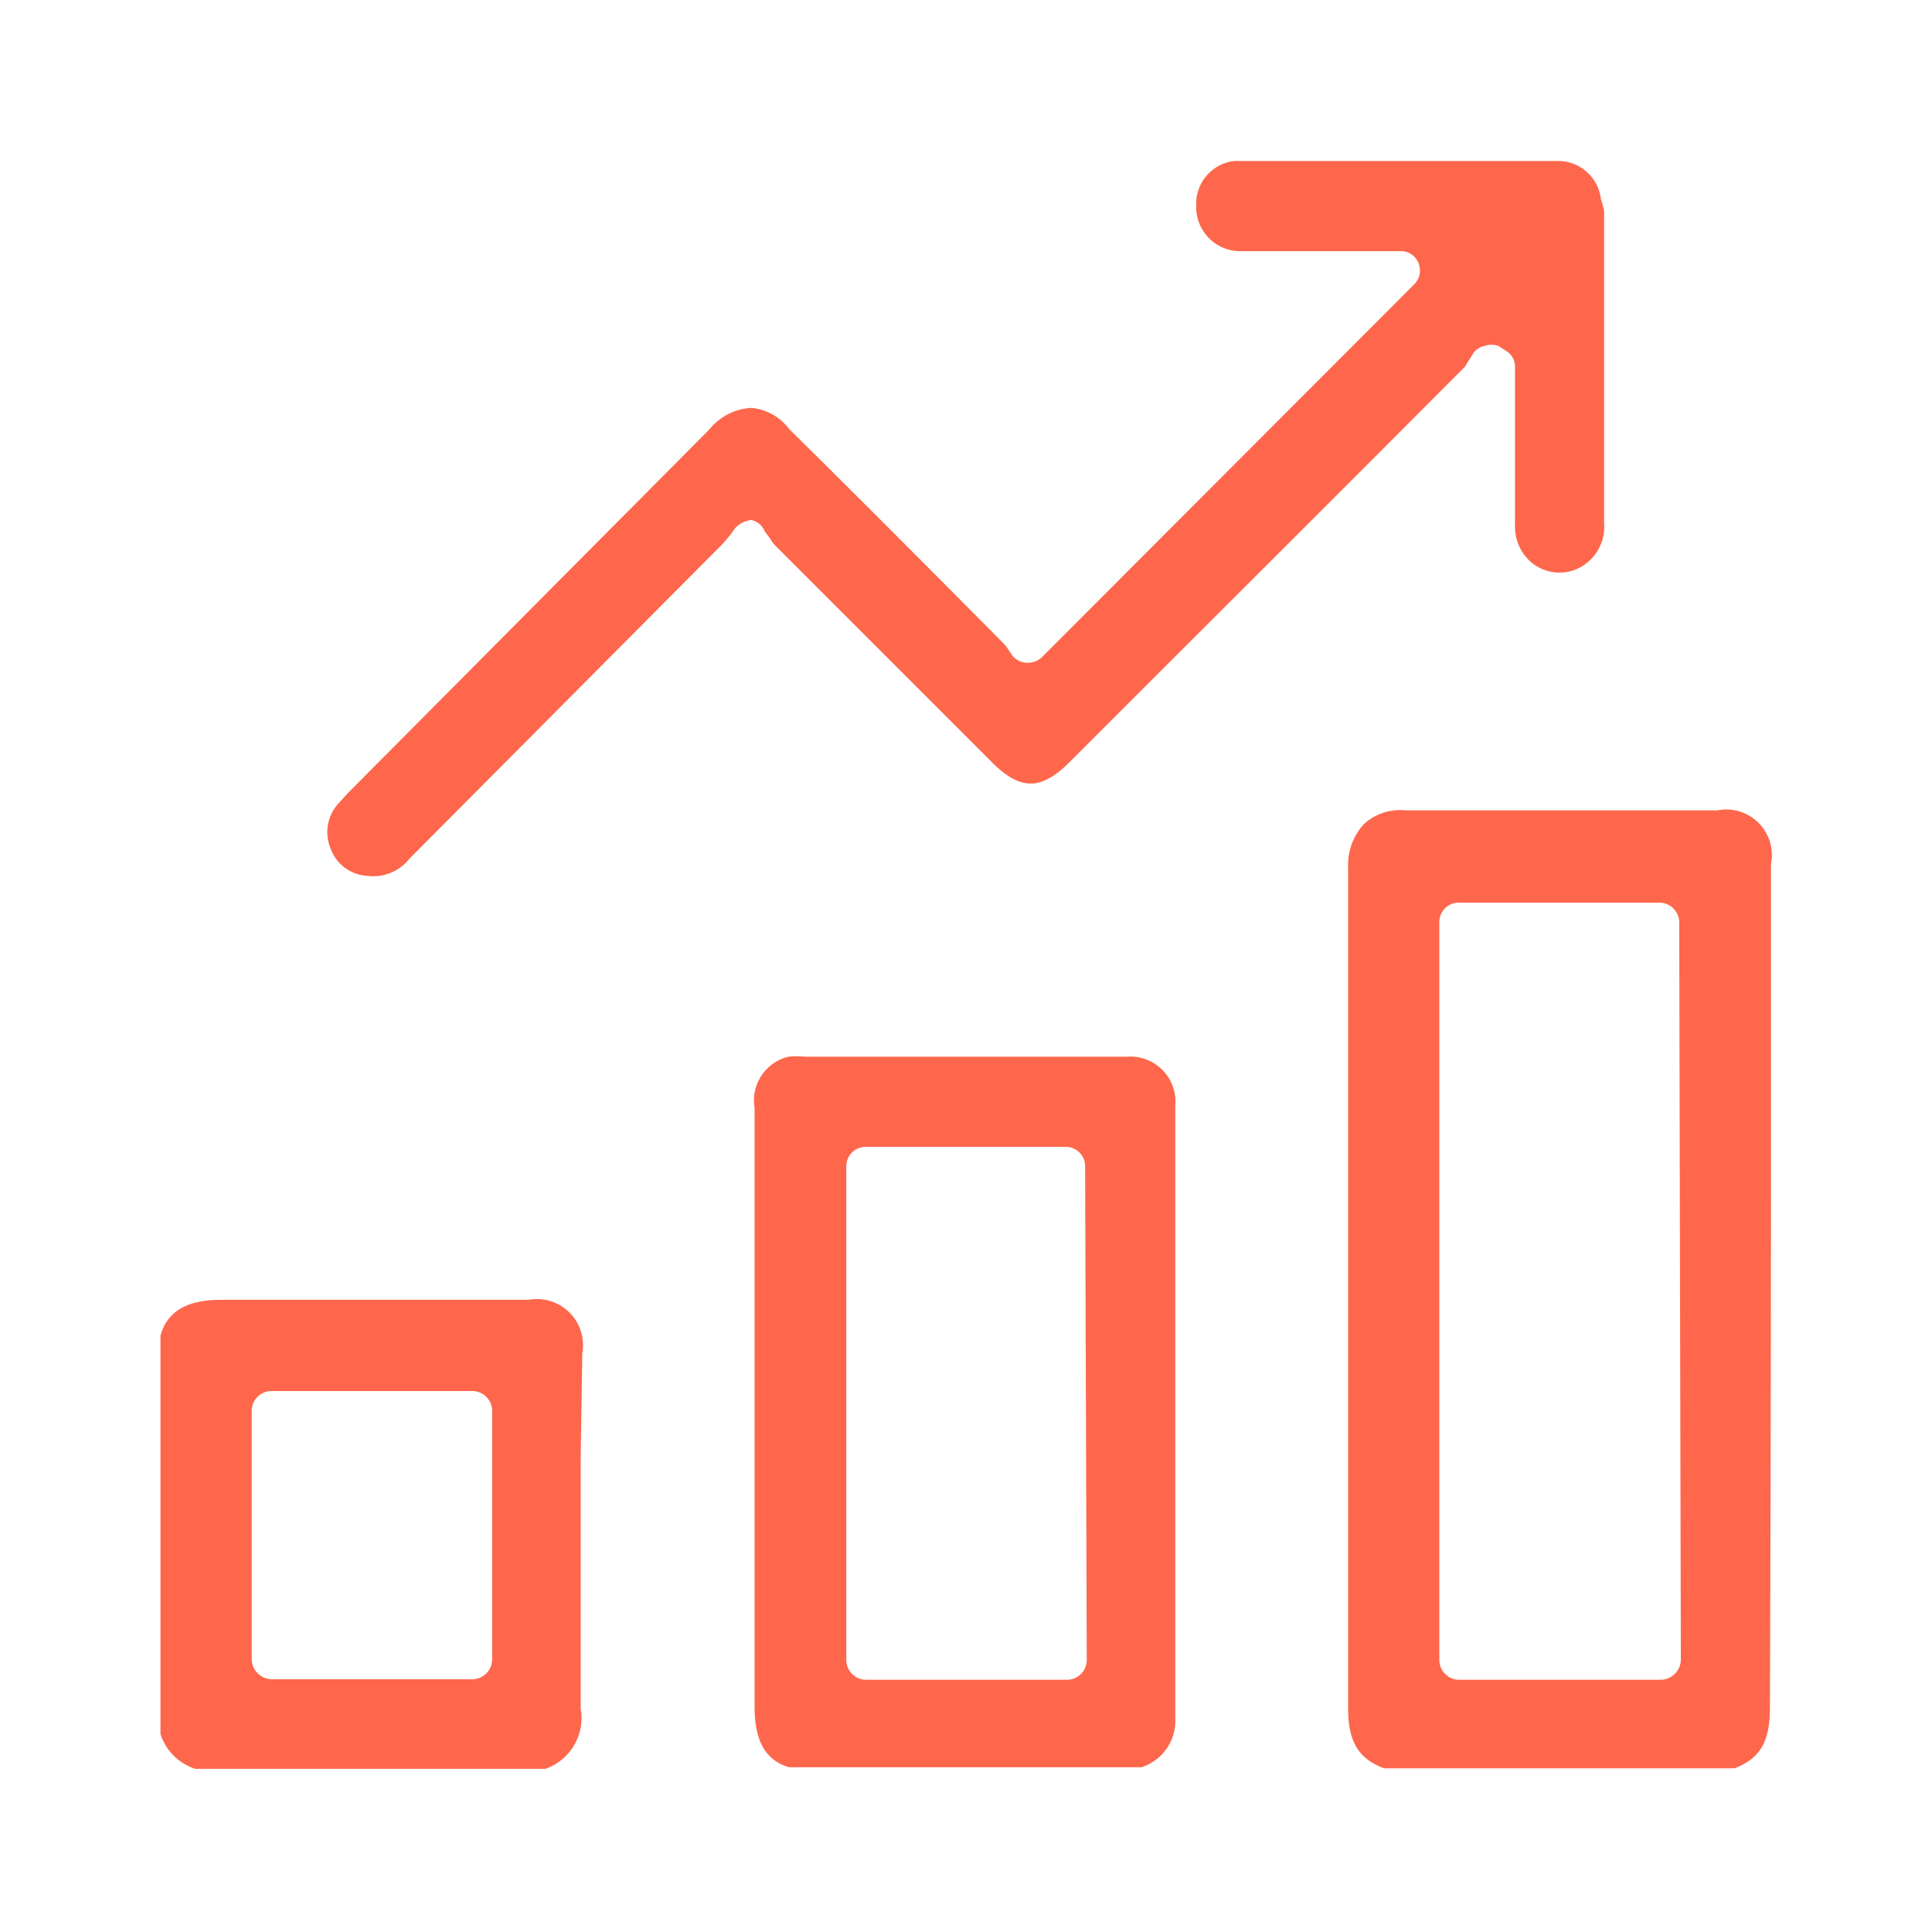
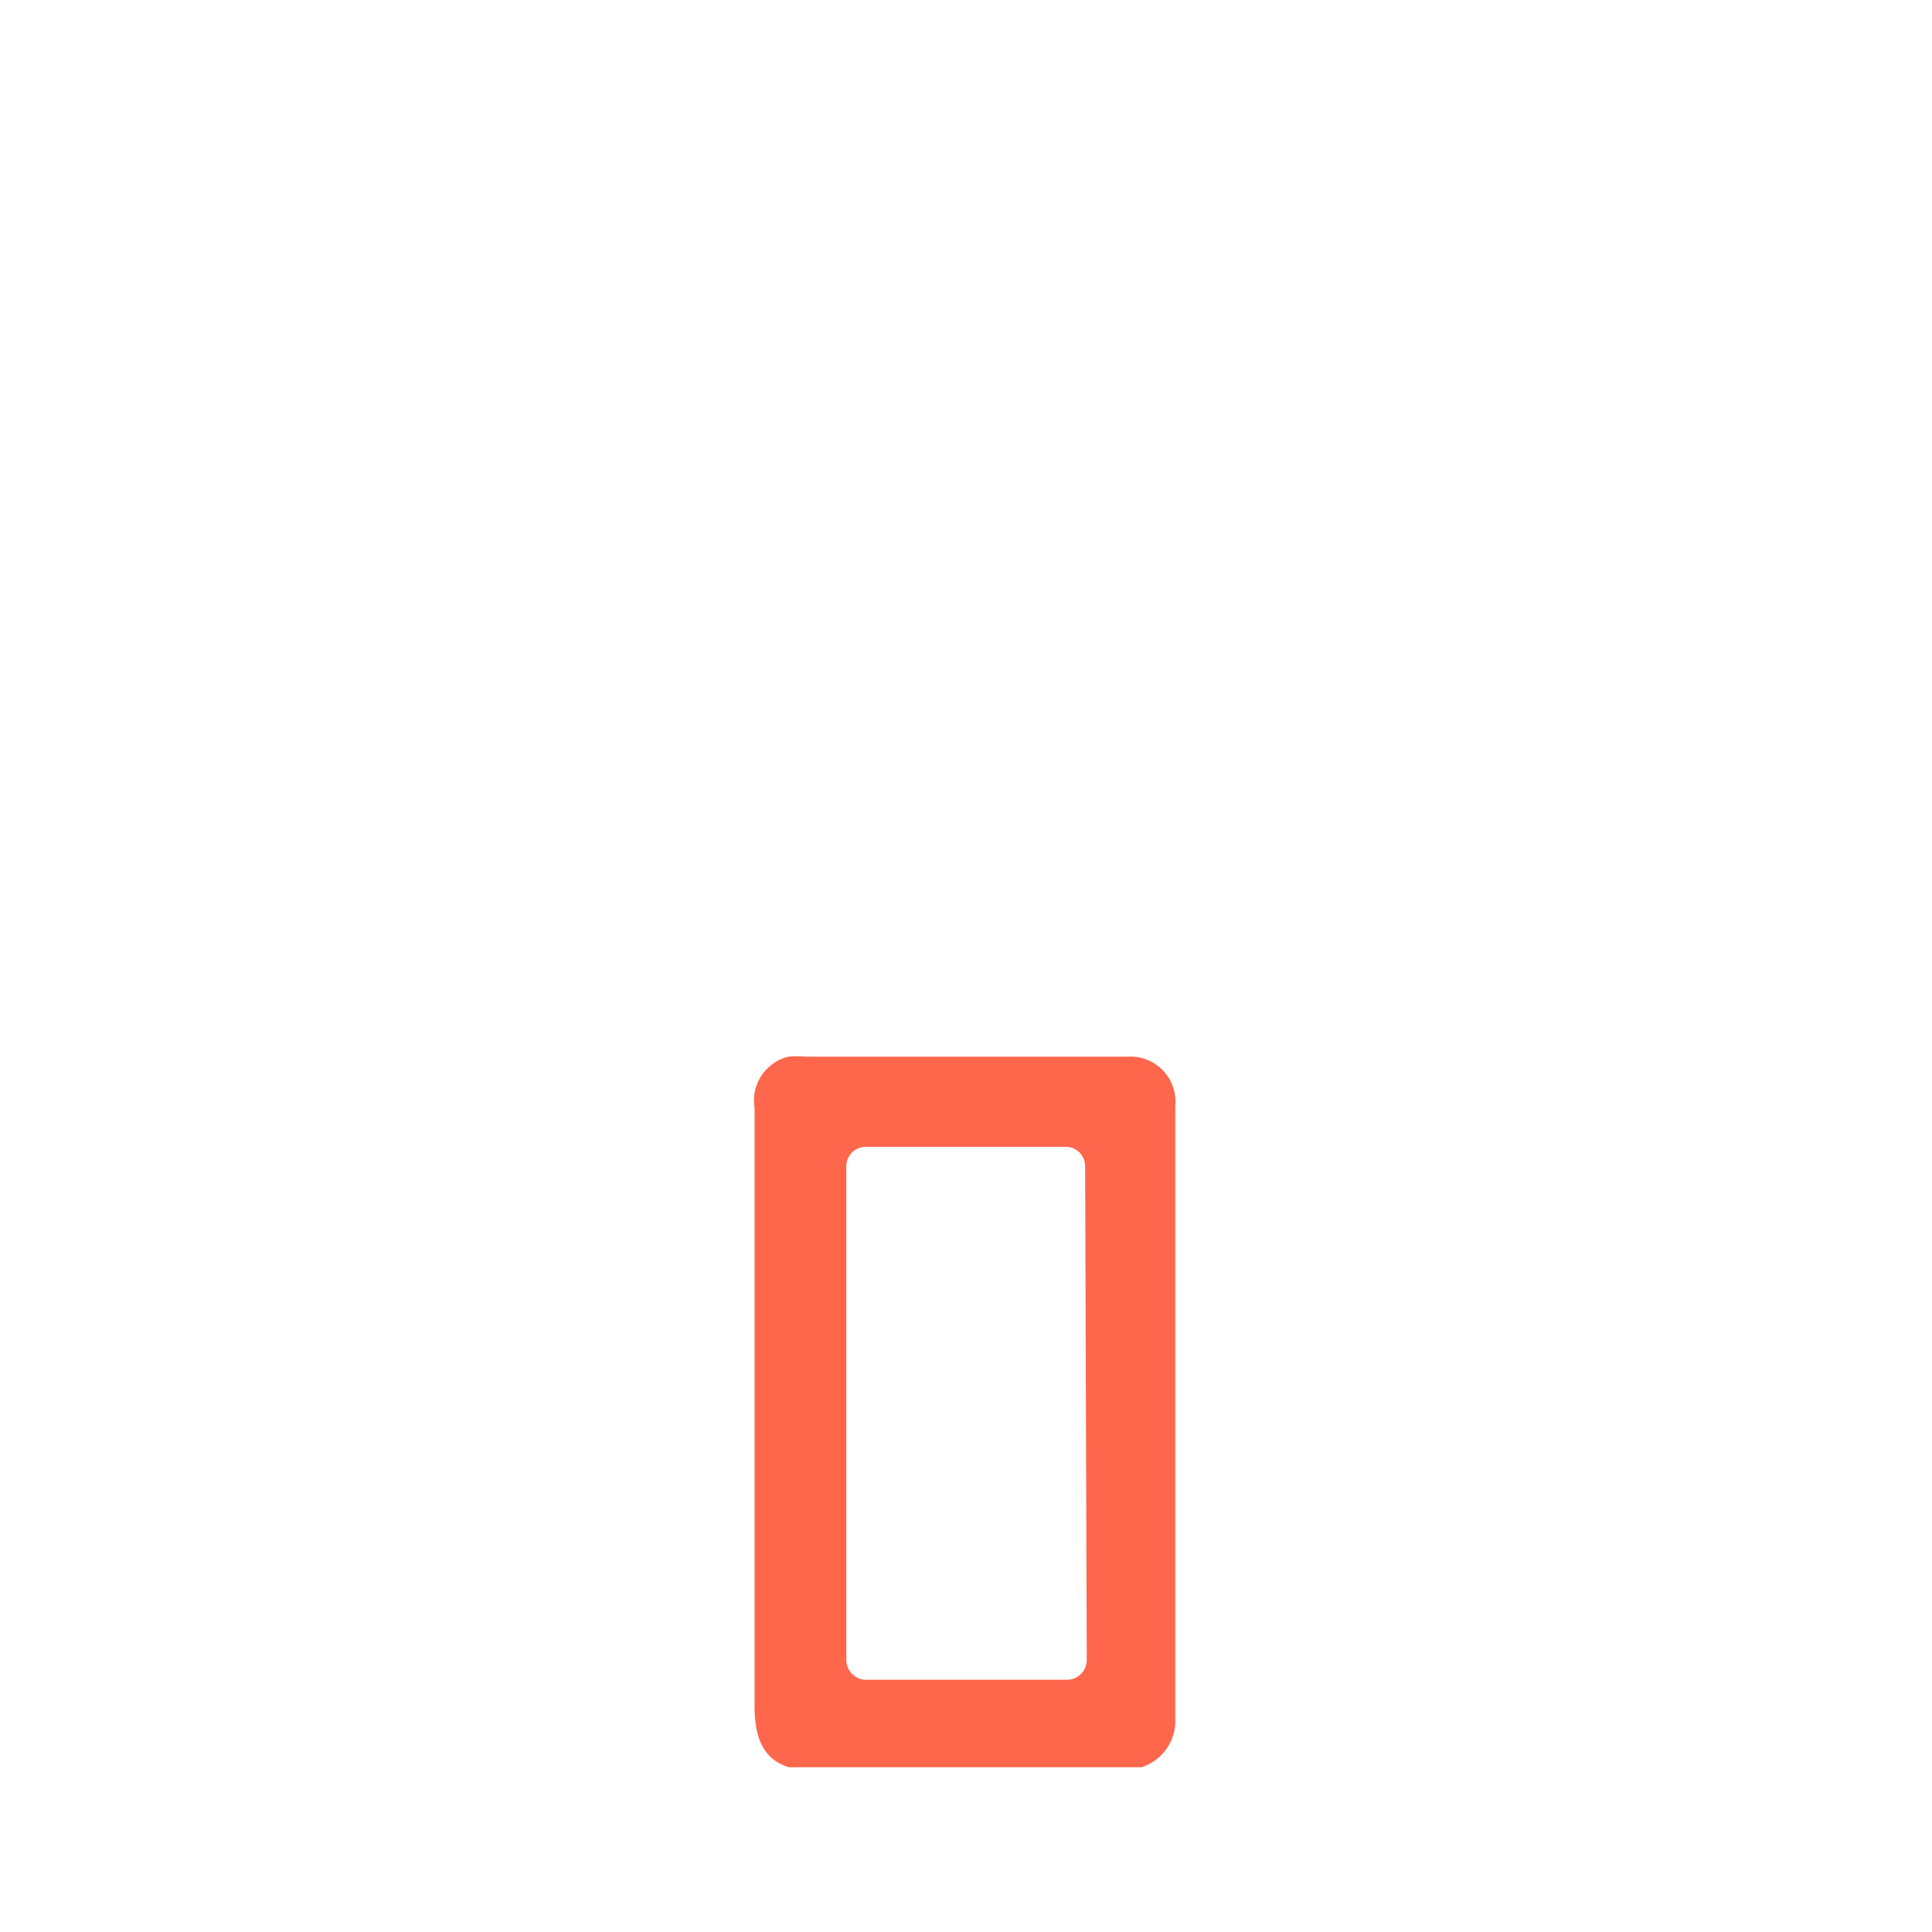
<svg xmlns="http://www.w3.org/2000/svg" id="Layer_1" data-name="Layer 1" viewBox="0 0 36 36">
  <defs>
    <style>.cls-1{fill:#fe674c;}</style>
  </defs>
-   <path class="cls-1" d="M33,20.53V16.1a.85.85,0,0,0-1-1H30.25c-1.36,0-2.71,0-4.06,0a1,1,0,0,0-.78.26,1.13,1.13,0,0,0-.29.8c0,5.23,0,10.44,0,15.67,0,.62.19.94.67,1.12h6.53c.47-.18.66-.49.66-1.12Q33,26.18,33,20.53Zm-1.68,10.4a.38.38,0,0,1-.37.37H27.19a.37.37,0,0,1-.37-.37V17.19a.36.36,0,0,1,.37-.37h3.73a.37.37,0,0,1,.37.37Z" />
  <path class="cls-1" d="M21,19.69H15a1.51,1.51,0,0,0-.31,0,.84.84,0,0,0-.63.95v3.15c0,2.67,0,5.35,0,8,0,.62.18,1,.64,1.14h6.57a.91.91,0,0,0,.63-.91V20.6A.84.84,0,0,0,21,19.69Zm-.75,11.24a.37.37,0,0,1-.36.37H16.13a.37.37,0,0,1-.36-.37V21.74a.36.36,0,0,1,.36-.37h3.73a.36.36,0,0,1,.36.37Z" />
-   <path class="cls-1" d="M10.85,25.22a.86.86,0,0,0-1-1H8.12c-1.32,0-2.65,0-4,0-.6,0-1,.19-1.13.67v7.42a1,1,0,0,0,.65.65h6.52a1,1,0,0,0,.66-1.12c0-1.56,0-3.1,0-4.66Zm-1.68,5.7a.37.37,0,0,1-.37.37H5.06a.38.38,0,0,1-.37-.37V26.28a.37.37,0,0,1,.37-.36H8.8a.37.37,0,0,1,.37.36Z" />
-   <path class="cls-1" d="M29.89,3.94v5.8a.86.86,0,0,1-.61.9.83.83,0,0,1-.72-.14.87.87,0,0,1-.33-.69c0-.6,0-1.21,0-1.81V6.83a.34.34,0,0,0-.18-.3l-.12-.08a.39.39,0,0,0-.28,0,.32.32,0,0,0-.22.17l-.07.11-.06.1c-2.45,2.46-4.9,4.9-7.35,7.35-.55.56-.94.56-1.49,0l-4-4a.49.49,0,0,1-.1-.13l-.11-.15A.35.35,0,0,0,14,9.69a.48.48,0,0,0-.3.15l-.11.15-.13.15L7.63,16a.86.86,0,0,1-.79.32.77.77,0,0,1-.68-.51.79.79,0,0,1,.13-.82l.19-.21L13.22,8A1.08,1.08,0,0,1,14,7.6a1,1,0,0,1,.71.4c1.35,1.33,2.69,2.68,4,4a.94.94,0,0,1,.09.12l.06.09a.36.36,0,0,0,.27.14.39.39,0,0,0,.28-.1l6.94-6.95a.36.36,0,0,0,.08-.4.35.35,0,0,0-.34-.22h-3a.82.82,0,0,1-.8-.85A.8.8,0,0,1,23,3q3,0,6.05,0a.8.8,0,0,1,.78.71A1.23,1.23,0,0,1,29.89,3.94Z" />
</svg>